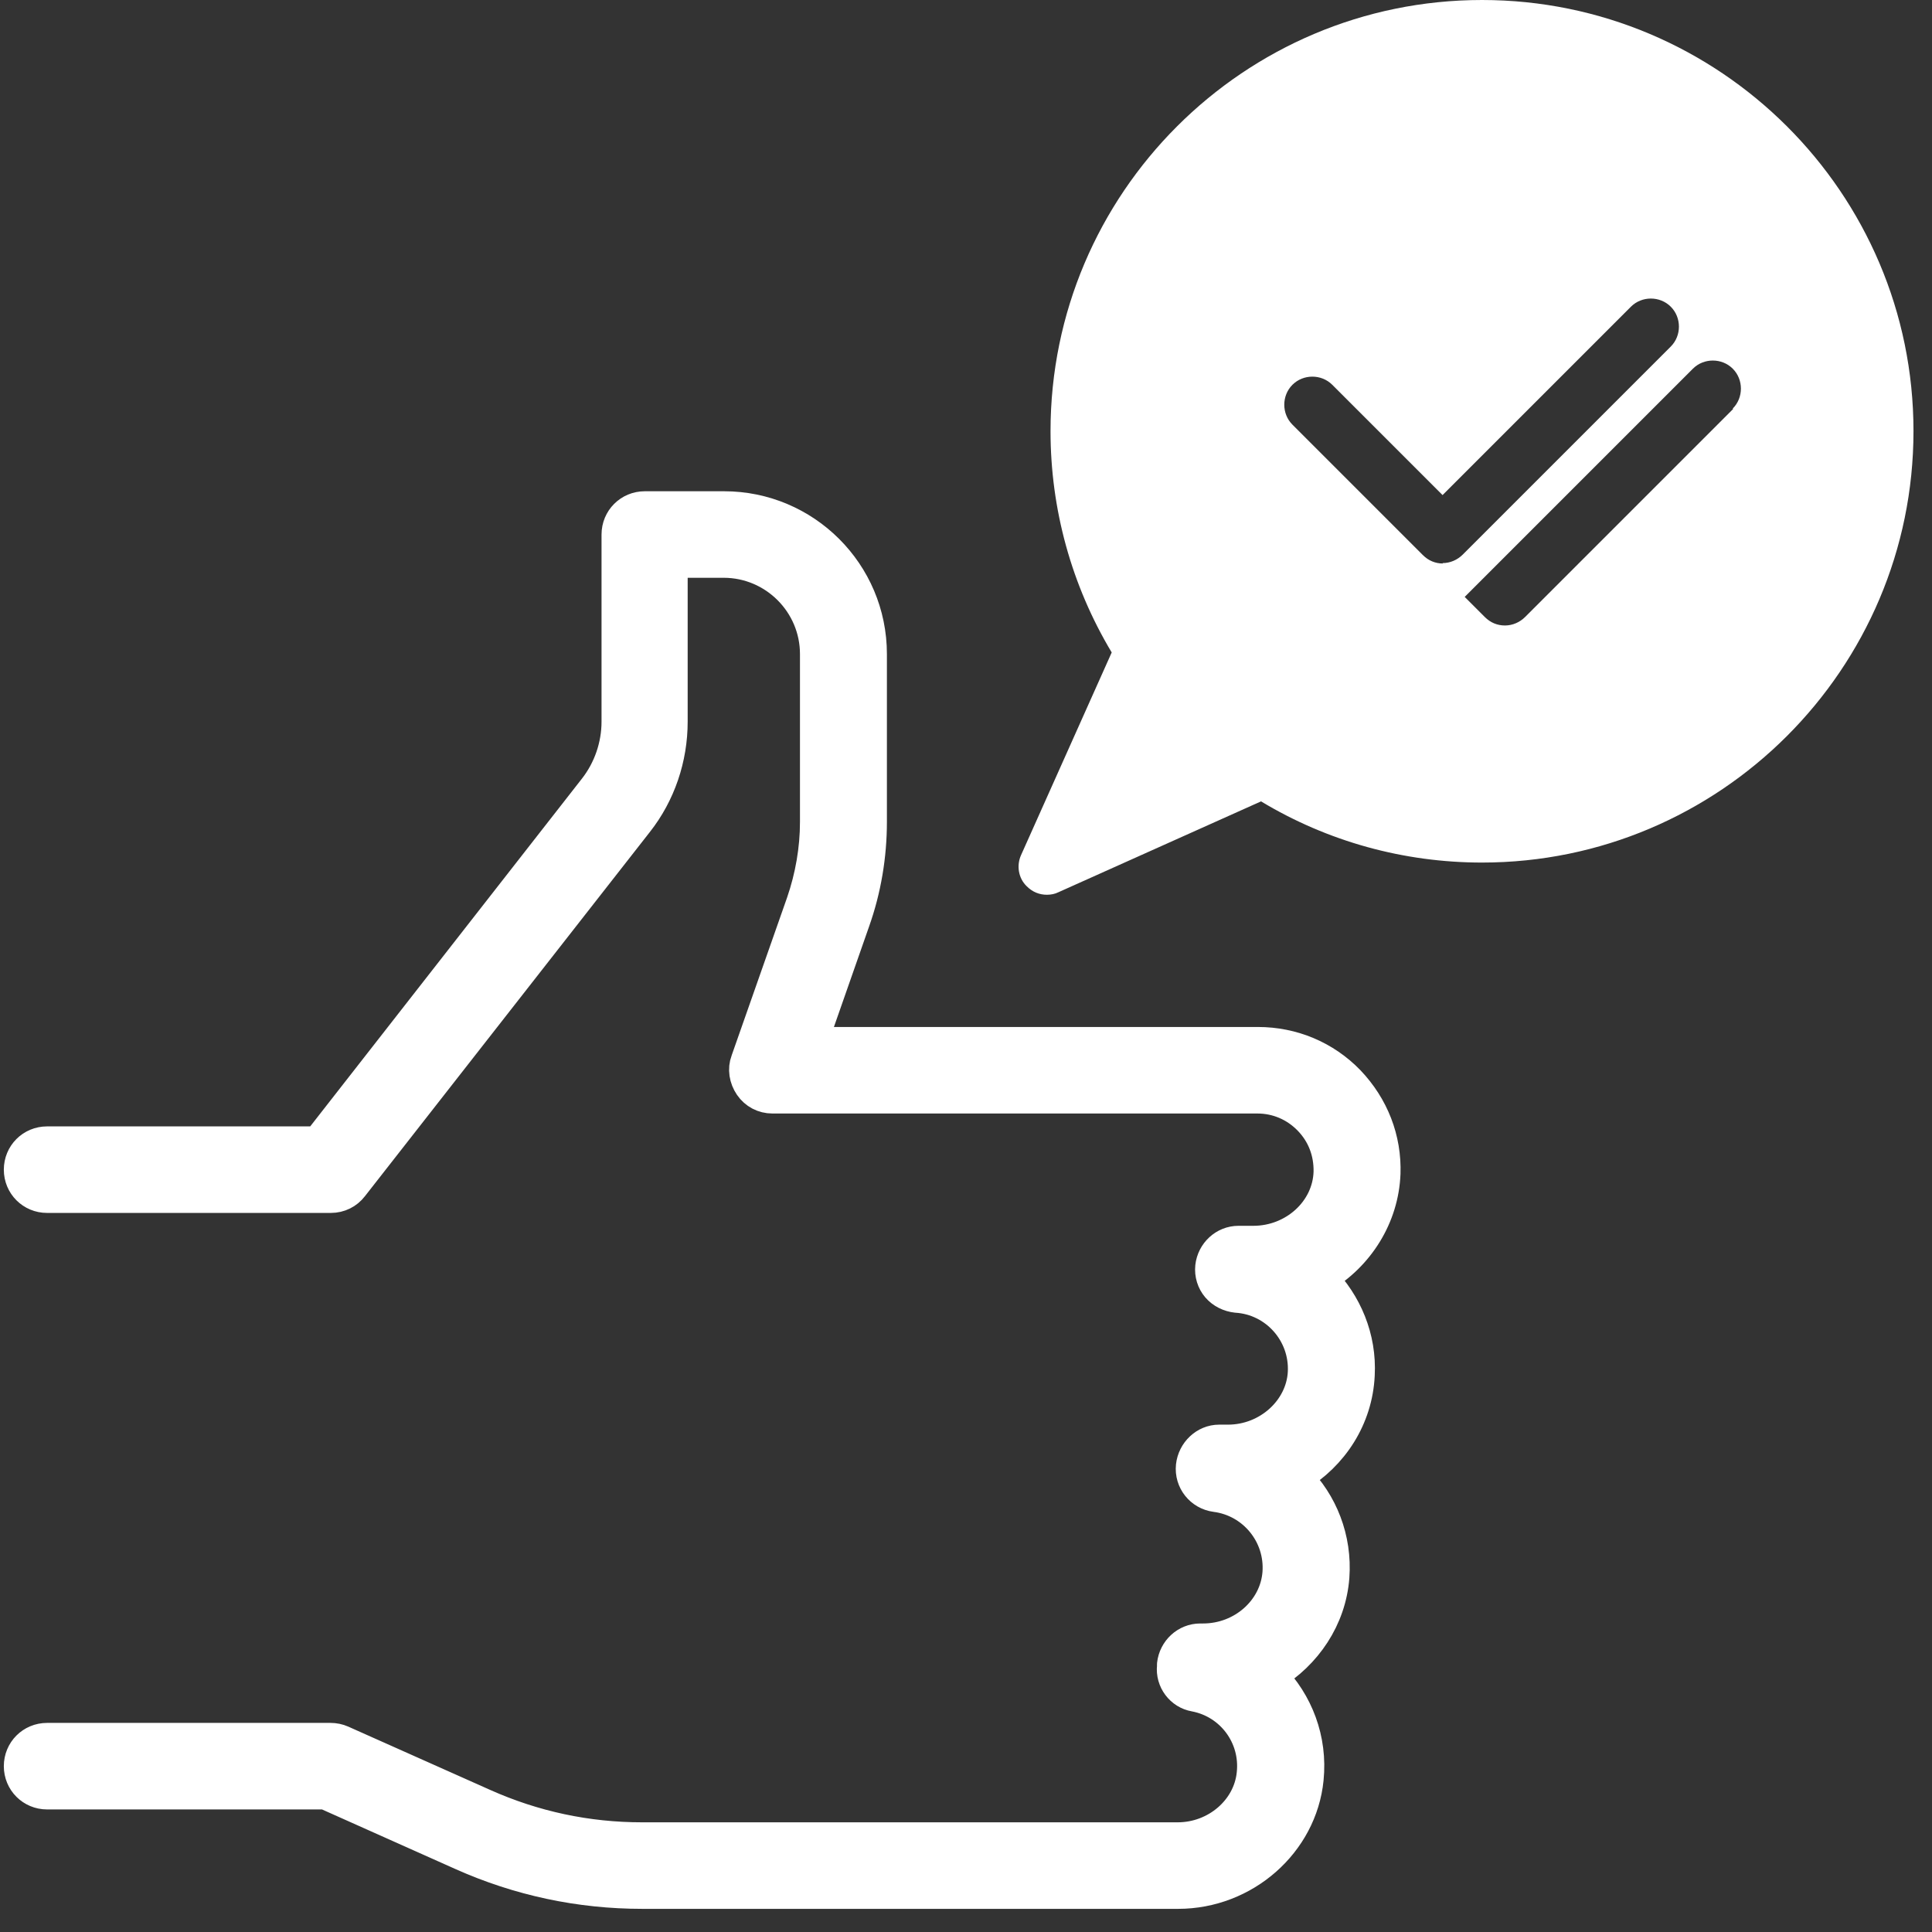
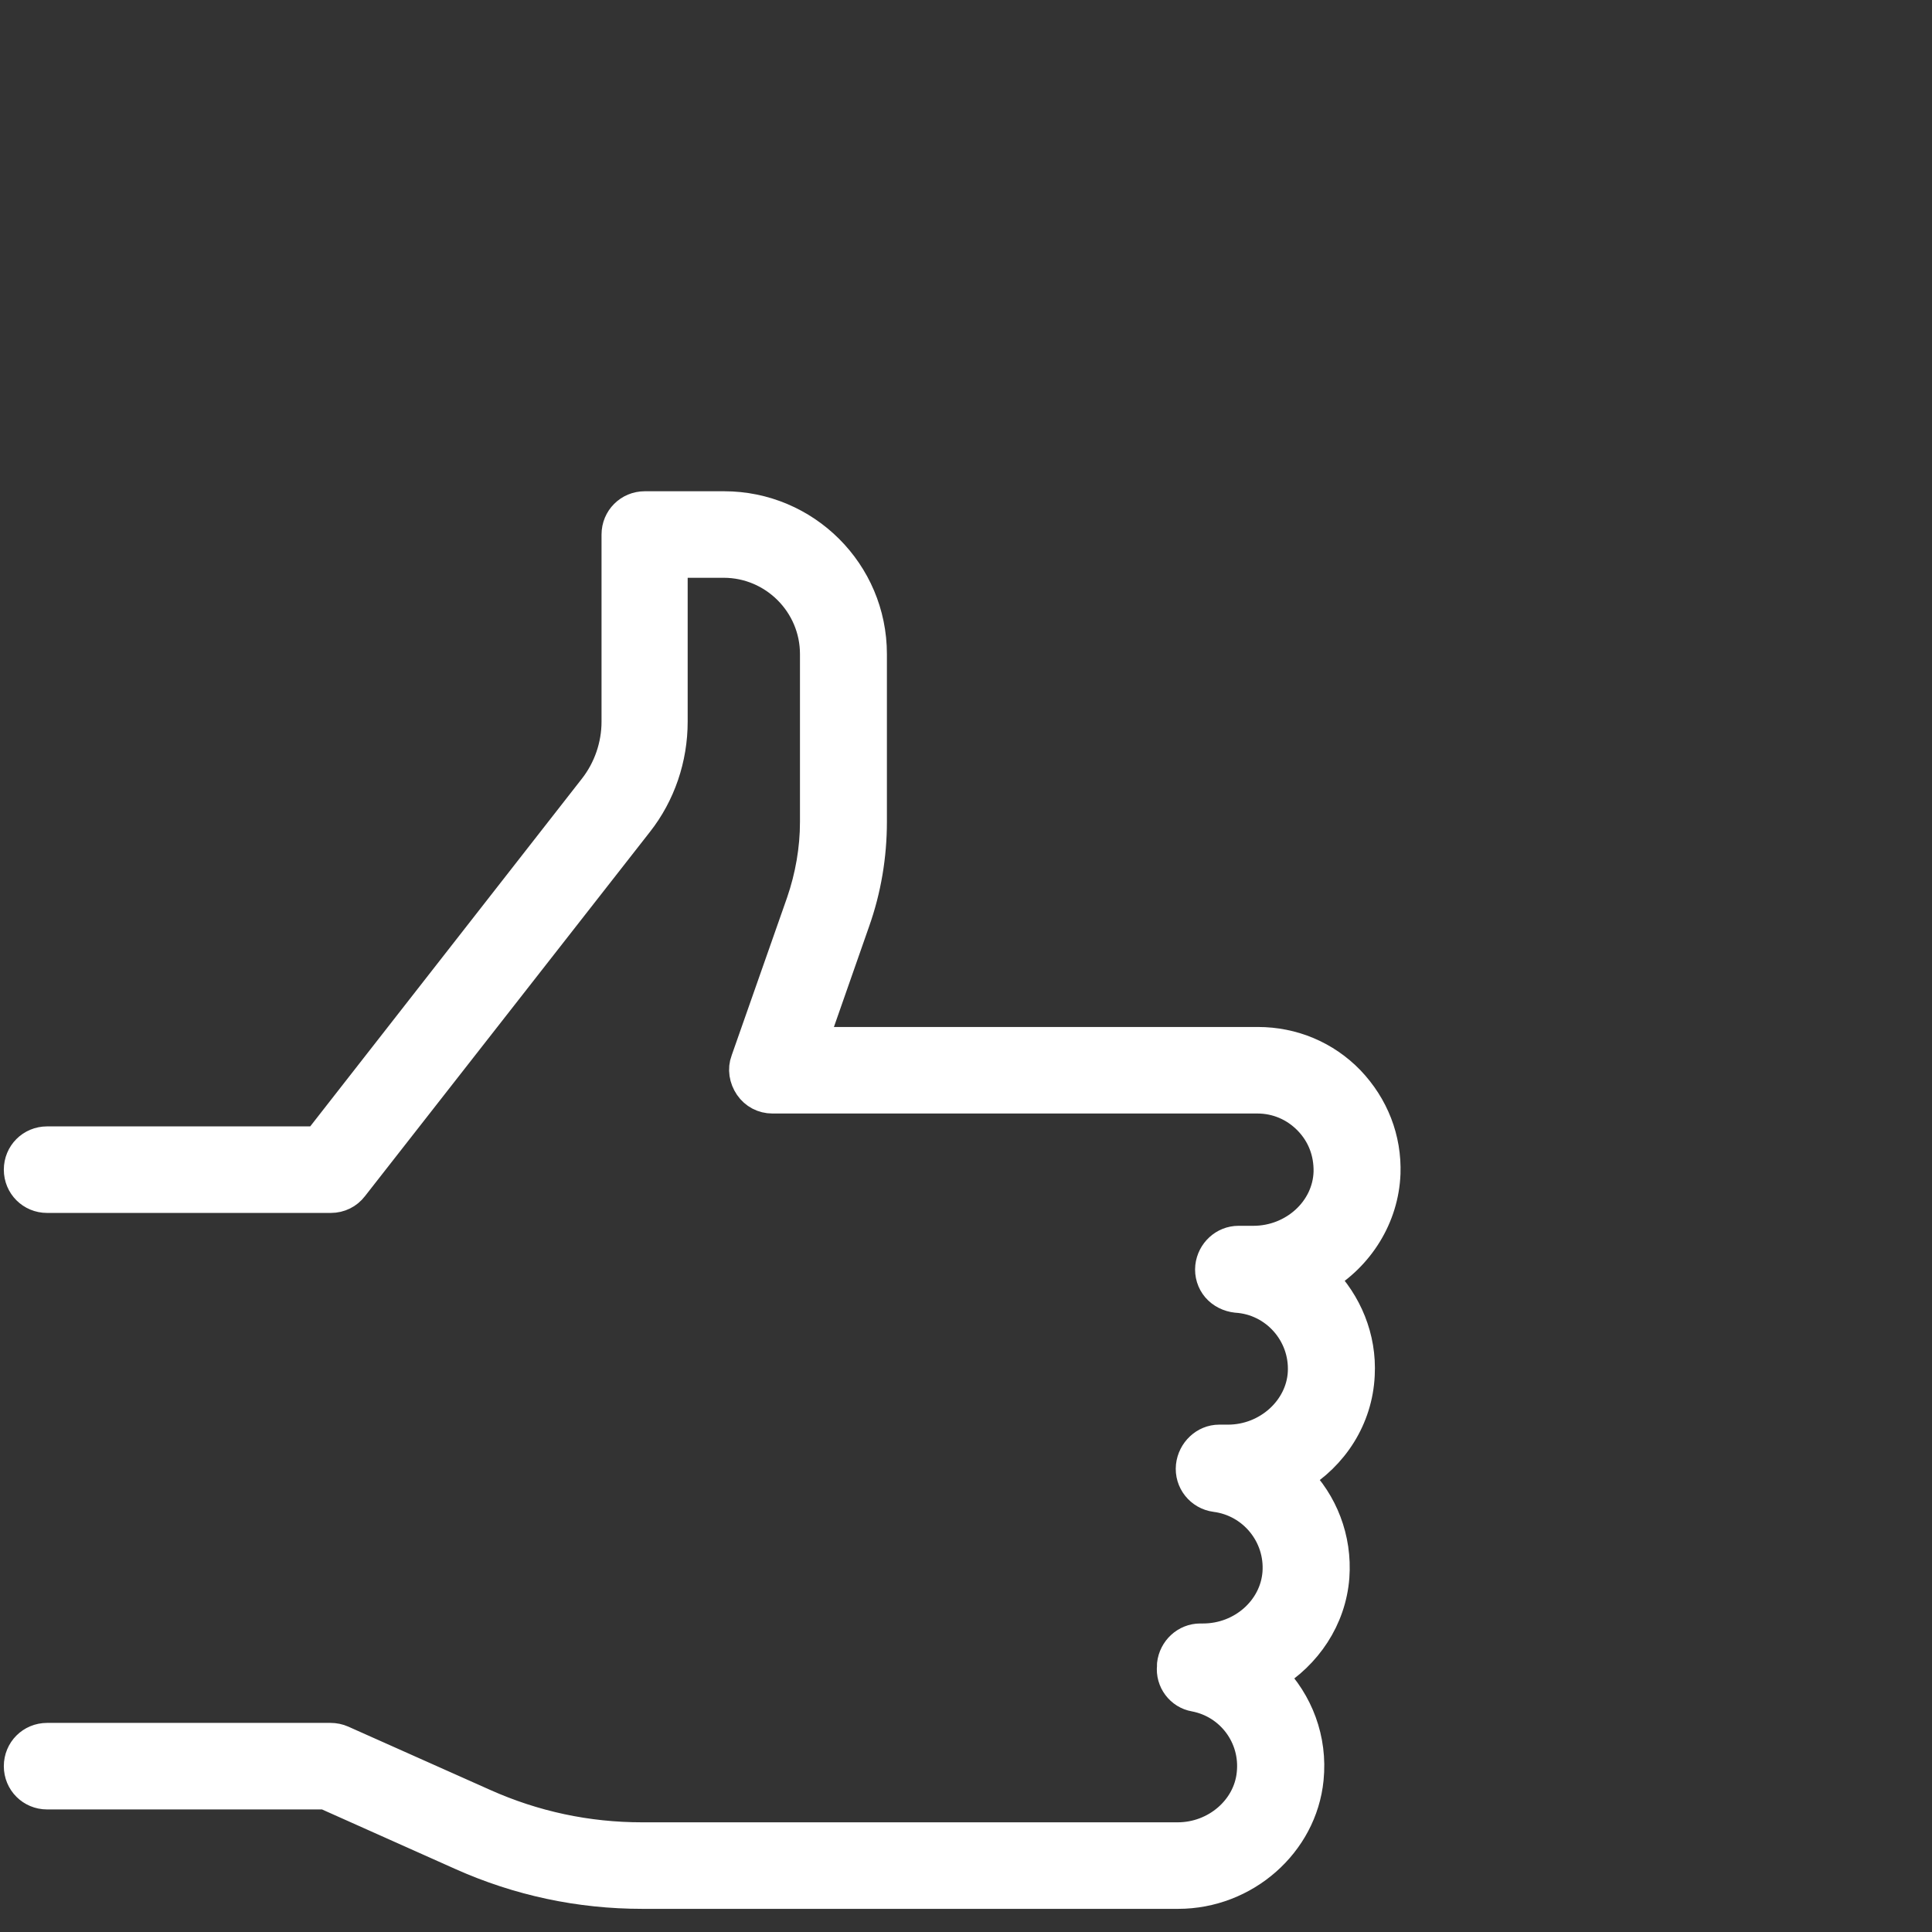
<svg xmlns="http://www.w3.org/2000/svg" id="Layer_1" data-name="Layer 1" viewBox="0 0 48 48">
  <rect x="0" y="0" width="48" height="48" fill="#333333" stroke="none" />
  <defs>
    <style>
      .cls-1 {
        stroke: #fff;
        fill: #fff;
        stroke-linecap: round;
        stroke-linejoin: round;
        stroke-width: .75px;
      }

      .cls-2 {
        stroke: #fff;
        fill: #fff;
        stroke-width: 0px;
      }
    </style>
  </defs>
-   <path class="cls-2" d="M36.82,0C30.9,0,26.1,4.81,26.1,10.71c0,1.94.52,3.83,1.52,5.5l-2.25,5.03c-.12.26-.07.58.14.78.14.14.31.21.5.21.1,0,.2-.02.28-.06l5.04-2.26c1.66,1,3.55,1.52,5.49,1.52,5.9,0,10.72-4.8,10.72-10.72S42.72,0,36.82,0ZM35.85,14c-.19,0-.36-.07-.5-.21l-3.24-3.24c-.27-.27-.27-.72,0-.99.27-.27.72-.27.99,0l2.74,2.74,4.68-4.68c.27-.27.72-.27.99,0,.27.27.27.72,0,.99l-5.17,5.17c-.13.13-.31.21-.5.21ZM43.06,10.16l-5.17,5.17c-.13.13-.31.21-.5.21s-.36-.07-.5-.21l-.5-.5,5.67-5.67c.27-.27.72-.27.99,0,.27.27.27.72,0,.99Z" />
  <path class="cls-1" d="M34.42,29.16c.03-.87-.29-1.68-.89-2.31-.6-.62-1.41-.96-2.28-.96h-11.06l1.05-3c.28-.79.42-1.63.42-2.47v-4.17c0-2.03-1.65-3.67-3.67-3.67h-1.97c-.39,0-.7.31-.7.7v4.65c0,.59-.2,1.18-.57,1.65l-6.86,8.78H1.17c-.39,0-.7.31-.7.7s.31.7.7.7h7.05c.22,0,.42-.1.55-.27l7.08-9.05c.56-.71.86-1.6.86-2.51v-3.95h1.27c1.25,0,2.27,1.02,2.27,2.27v4.17c0,.68-.12,1.36-.34,2l-1.38,3.93c-.08.21-.04.45.09.64.13.19.34.3.57.3h12.05c.48,0,.93.19,1.27.54.34.35.51.8.5,1.29-.03.95-.87,1.71-1.87,1.71h-.37c-.36,0-.66.28-.7.64-.02.19.04.38.16.52.12.14.3.23.49.25.96.06,1.7.89,1.65,1.86-.05.92-.88,1.67-1.86,1.67h-.22c-.36,0-.66.29-.7.65-.04.38.23.72.61.77.93.12,1.61.95,1.54,1.89-.07.91-.88,1.63-1.85,1.63h-.07c-.36,0-.66.28-.7.64v.05c-.04.36.21.69.56.75.9.17,1.52,1,1.42,1.92-.09.89-.9,1.58-1.84,1.58h-13.31c-1.36,0-2.68-.28-3.93-.84l-3.52-1.57c-.09-.04-.19-.06-.29-.06H1.17c-.39,0-.7.31-.7.7s.31.7.7.7h6.91l3.38,1.51c1.43.64,2.94.96,4.5.96h13.31c1.66,0,3.08-1.25,3.24-2.85.1-.99-.26-1.91-.91-2.57.86-.52,1.47-1.41,1.55-2.45.07-.96-.29-1.85-.92-2.48.89-.53,1.5-1.46,1.55-2.54.05-.93-.32-1.79-.93-2.41.91-.54,1.53-1.51,1.57-2.6Z" />
</svg>